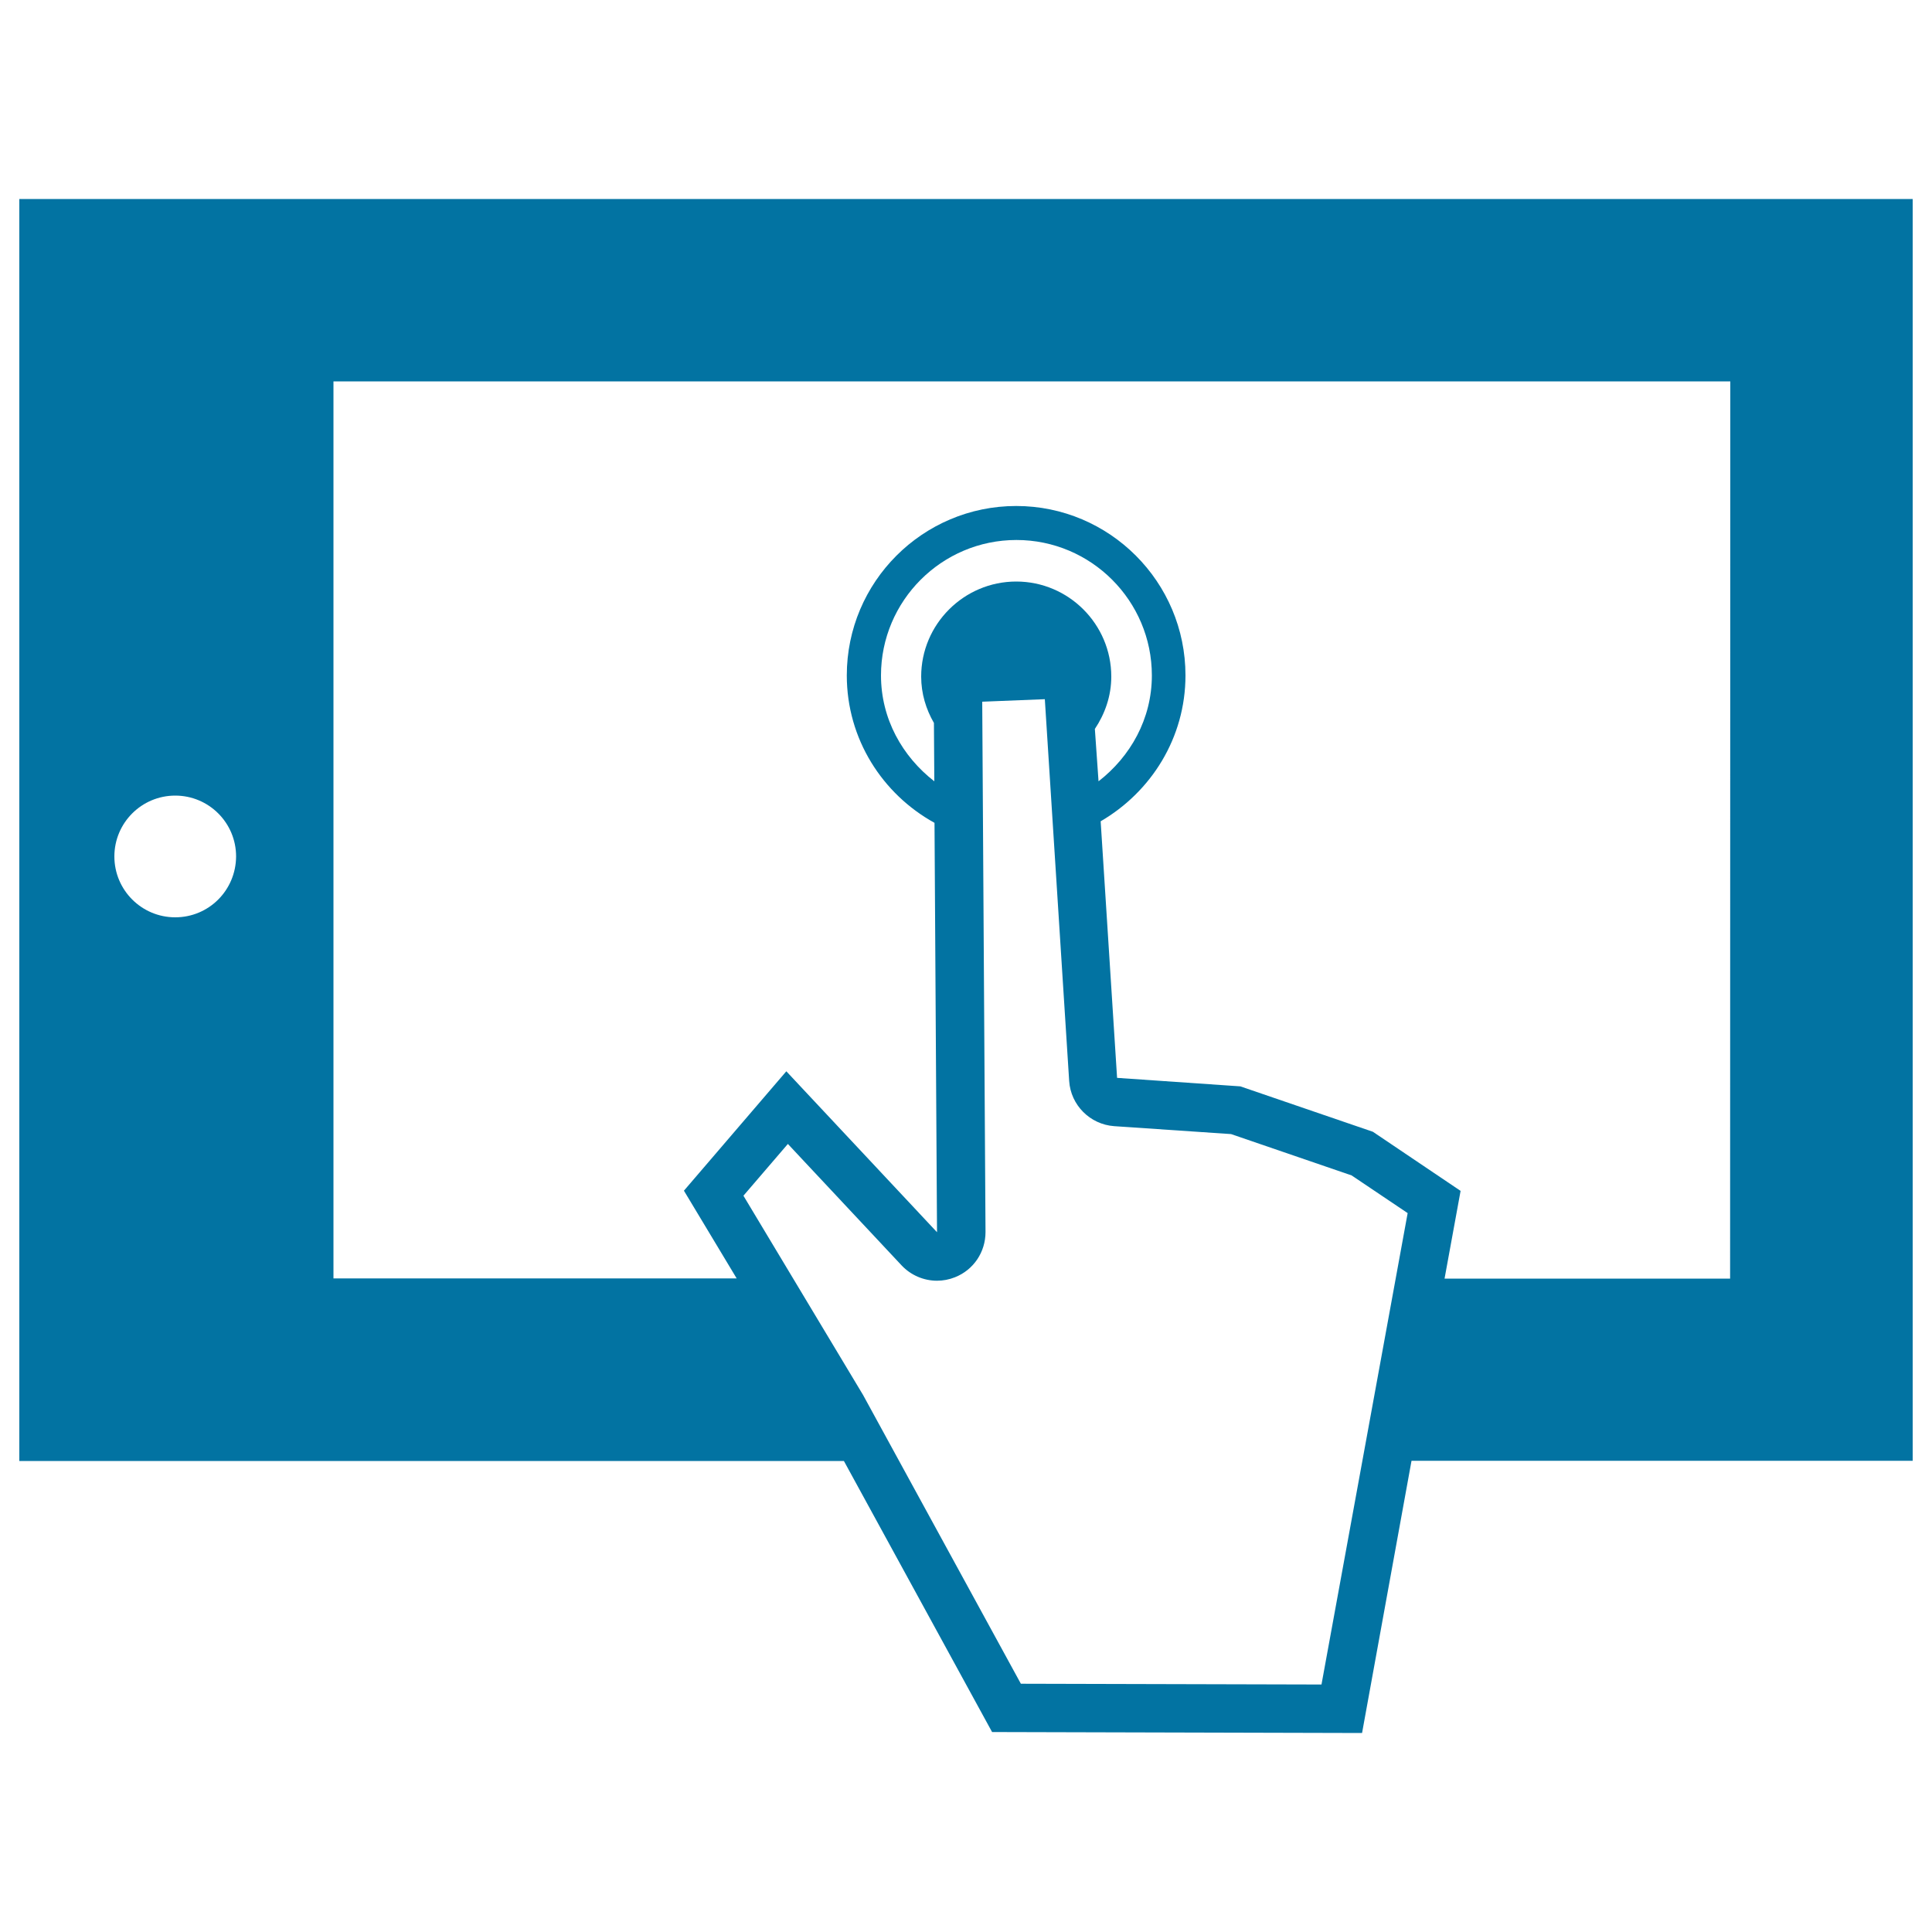
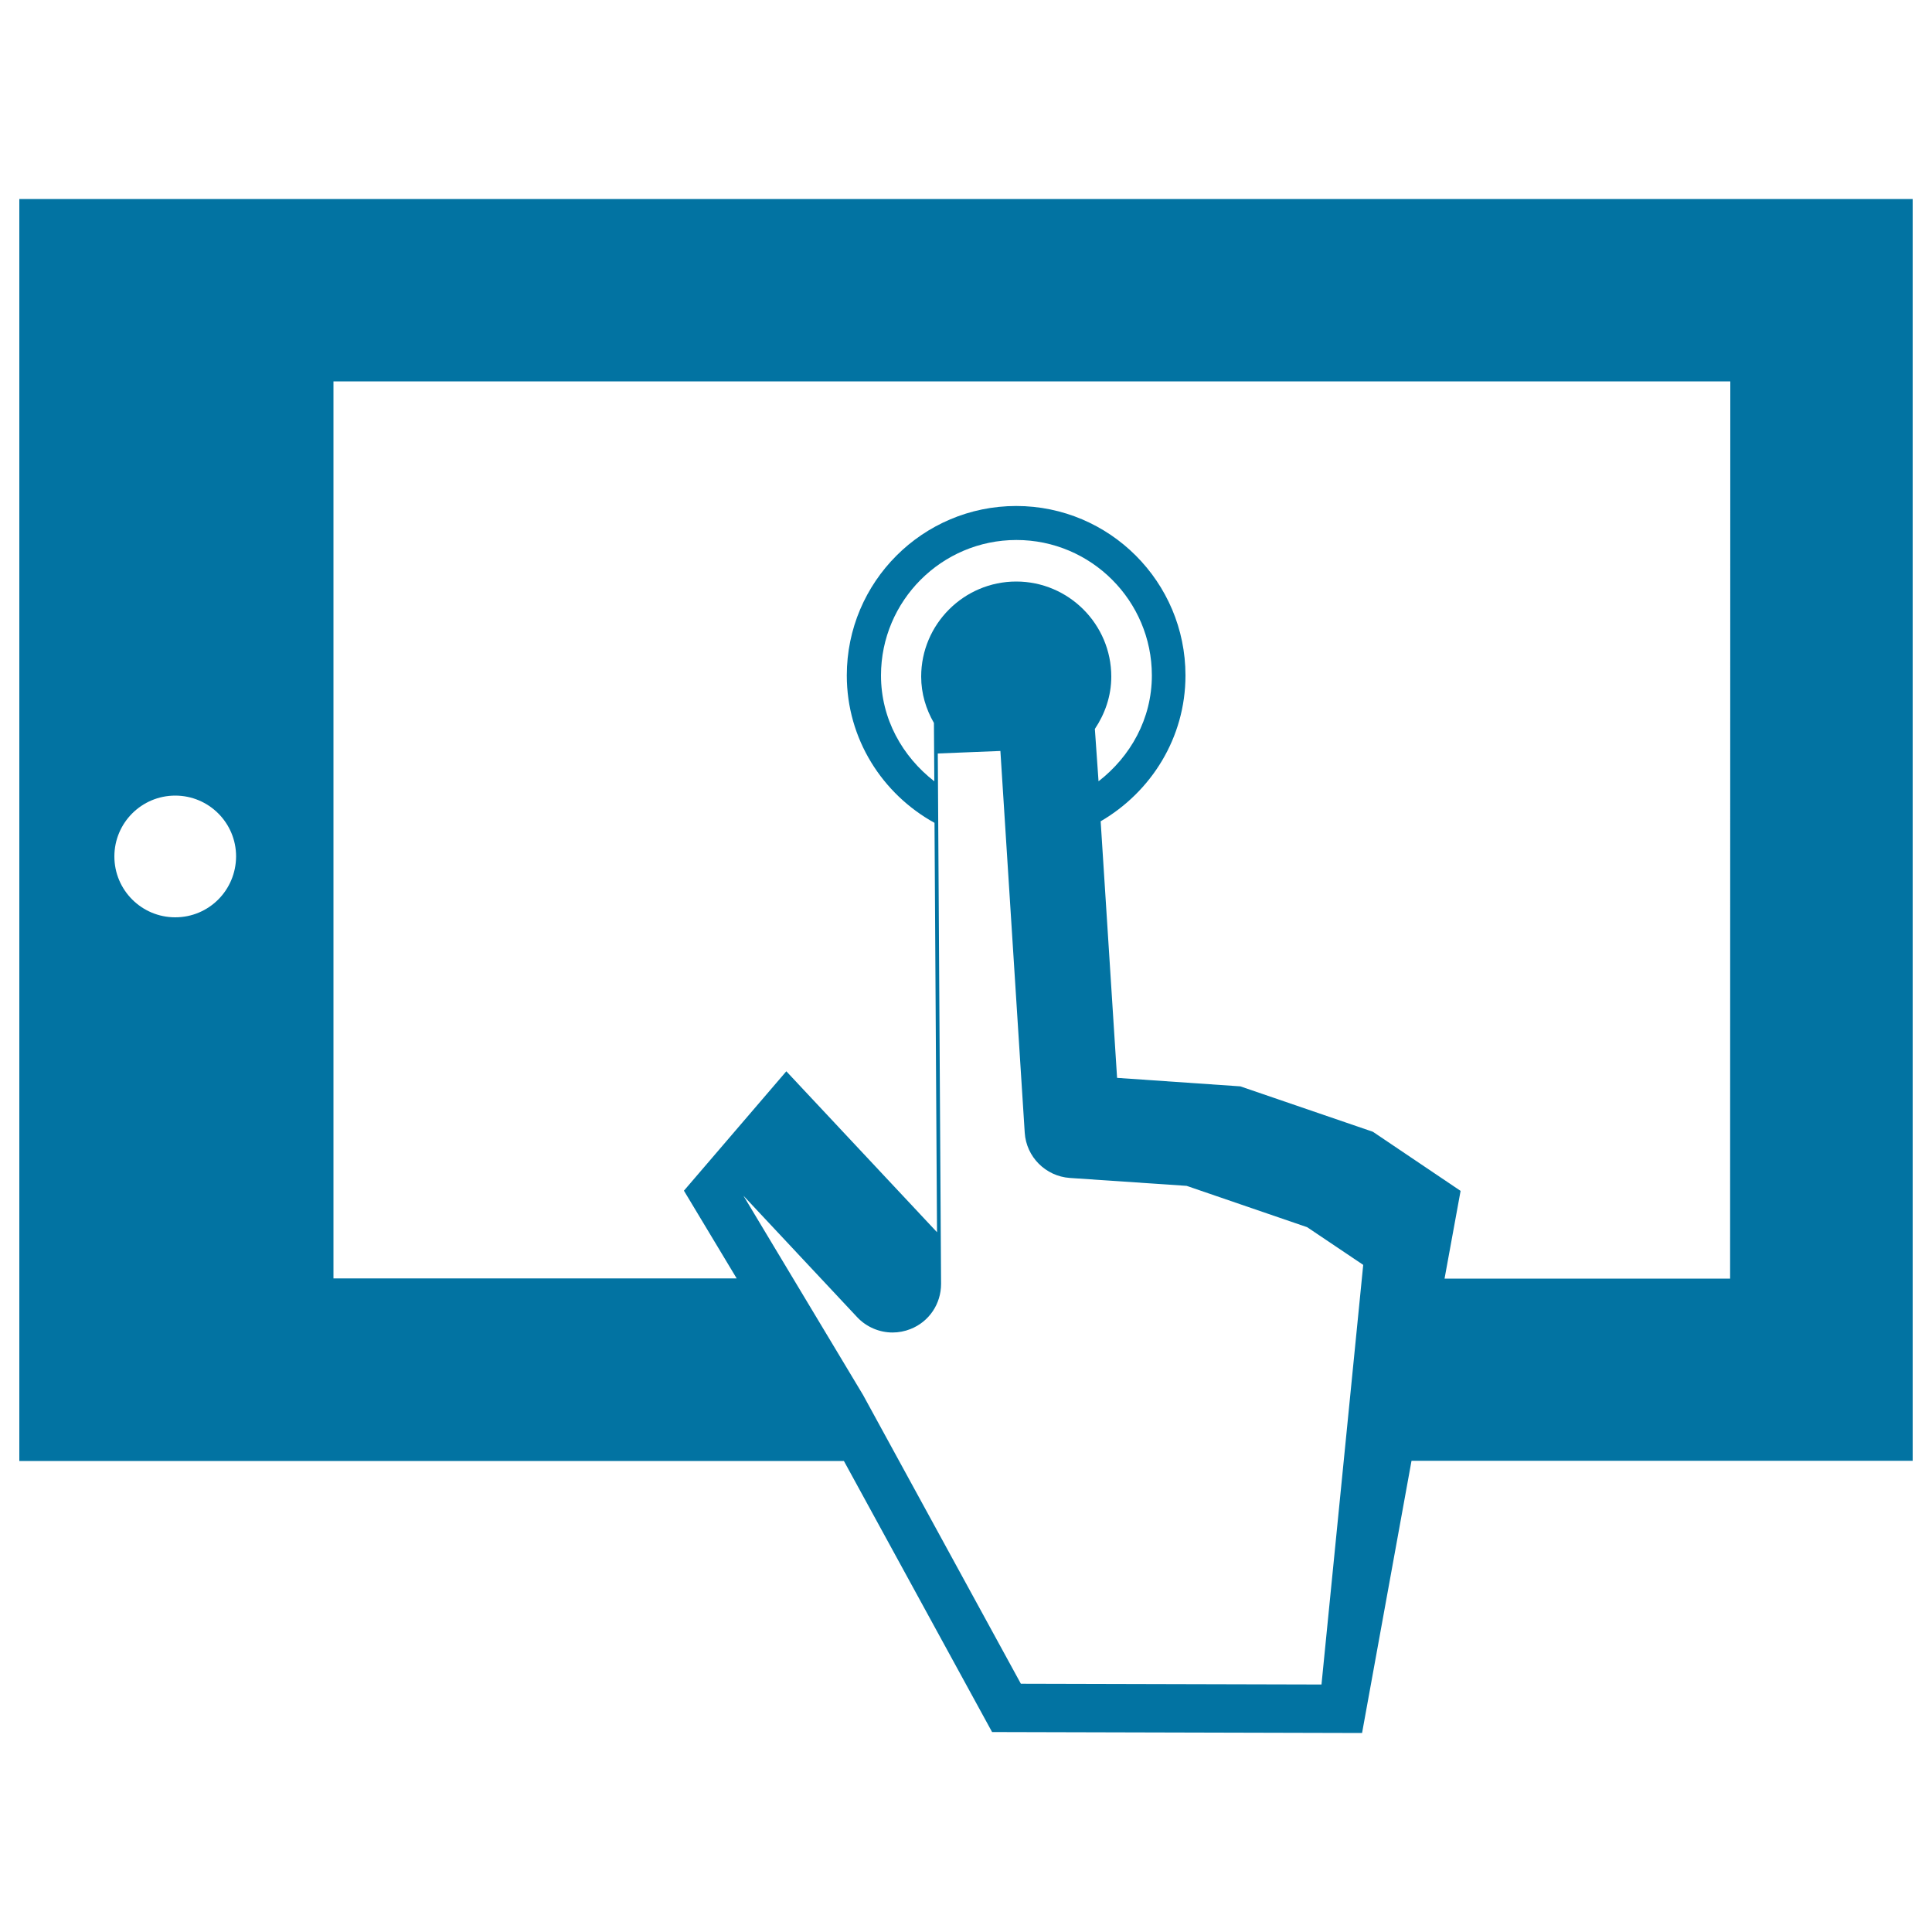
<svg xmlns="http://www.w3.org/2000/svg" viewBox="0 0 1000 1000" style="fill:#0273a2">
  <title>Ipad Touch Screen SVG icon</title>
  <g>
    <g id="Layer_31_26_">
-       <path d="M10,103v653.2h220h114.5h30.3h33.5h28.5l76.7,140.3L705,897l25.6-140.9H756h34.1h70.4h17.3H990V103H10z M90.7,474.8c-17.4,0-31.5-14.1-31.5-31.5c0-17.4,14.1-31.5,31.5-31.5c17.4,0,31.5,14.1,31.5,31.5C122.1,460.8,108.1,474.8,90.7,474.8z M684,871.9l-155.6-0.4L446.7,722l-61.9-103.1l23-26.8l58.9,62.9c4.8,5.1,11.5,7.9,18.3,7.9c3.1,0,6.3-0.6,9.3-1.8c9.6-3.8,15.8-13,15.8-23.4l-1.7-274.5l32.4-1.3l12.6,197.6c0.8,12.5,10.8,22.5,23.3,23.4l60.5,4.1l62.4,21.4l29,19.5L684,871.9z M566.7,377.3c5.2-7.8,8.5-17,8.5-27.1c0-27.1-22.1-49.2-49.2-49.2c-27.1,0-49.2,22.1-49.2,49.2c0,8.8,2.5,16.9,6.6,24l0.2,30.2c-16.5-12.8-27.6-32.3-27.6-54.8c0-38.6,31.4-70.1,70.1-70.1c38.7,0,70.1,31.5,70.1,70.1c0,22.5-11.1,42-27.6,54.8L566.7,377.3z M895.5,661.8h-17.8v0h-87.7h-16.9h-25.4l8.3-45.4l-45.4-30.6L642,562.3l-63.8-4.4l-8.5-132.8c26.1-15.2,43.9-43.2,43.9-75.5c0-48.4-39.3-87.7-87.6-87.7c-48.4,0-87.7,39.3-87.7,87.7c0,32.9,18.4,61.4,45.4,76.3l1.3,211.9l-78-83.3L354,616.3l27.3,45.4h-29.2h-18.8h-52.5h-50.7h-57.5V197.4h723L895.5,661.8L895.5,661.8z" />
+       <path d="M10,103v653.2h220h114.5h30.3h33.5h28.5l76.7,140.3L705,897l25.6-140.9H756h34.1h70.4h17.3H990V103H10z M90.7,474.8c-17.4,0-31.5-14.1-31.5-31.5c0-17.4,14.1-31.5,31.5-31.5c17.4,0,31.5,14.1,31.5,31.5C122.1,460.8,108.1,474.8,90.7,474.8z M684,871.9l-155.6-0.4L446.7,722l-61.9-103.1l58.9,62.9c4.8,5.1,11.5,7.9,18.3,7.9c3.1,0,6.3-0.6,9.3-1.8c9.6-3.8,15.8-13,15.8-23.4l-1.7-274.5l32.4-1.3l12.6,197.6c0.8,12.5,10.8,22.5,23.3,23.4l60.5,4.1l62.4,21.4l29,19.5L684,871.9z M566.7,377.3c5.2-7.8,8.5-17,8.5-27.1c0-27.1-22.1-49.2-49.2-49.2c-27.1,0-49.2,22.1-49.2,49.2c0,8.8,2.5,16.9,6.6,24l0.2,30.2c-16.5-12.8-27.6-32.3-27.6-54.8c0-38.6,31.4-70.1,70.1-70.1c38.7,0,70.1,31.5,70.1,70.1c0,22.5-11.1,42-27.6,54.8L566.7,377.3z M895.5,661.8h-17.8v0h-87.7h-16.9h-25.4l8.3-45.4l-45.4-30.6L642,562.3l-63.8-4.4l-8.5-132.8c26.1-15.2,43.9-43.2,43.9-75.5c0-48.4-39.3-87.7-87.6-87.7c-48.4,0-87.7,39.3-87.7,87.7c0,32.9,18.4,61.4,45.4,76.3l1.3,211.9l-78-83.3L354,616.3l27.3,45.4h-29.2h-18.8h-52.5h-50.7h-57.5V197.4h723L895.5,661.8L895.5,661.8z" />
    </g>
  </g>
</svg>